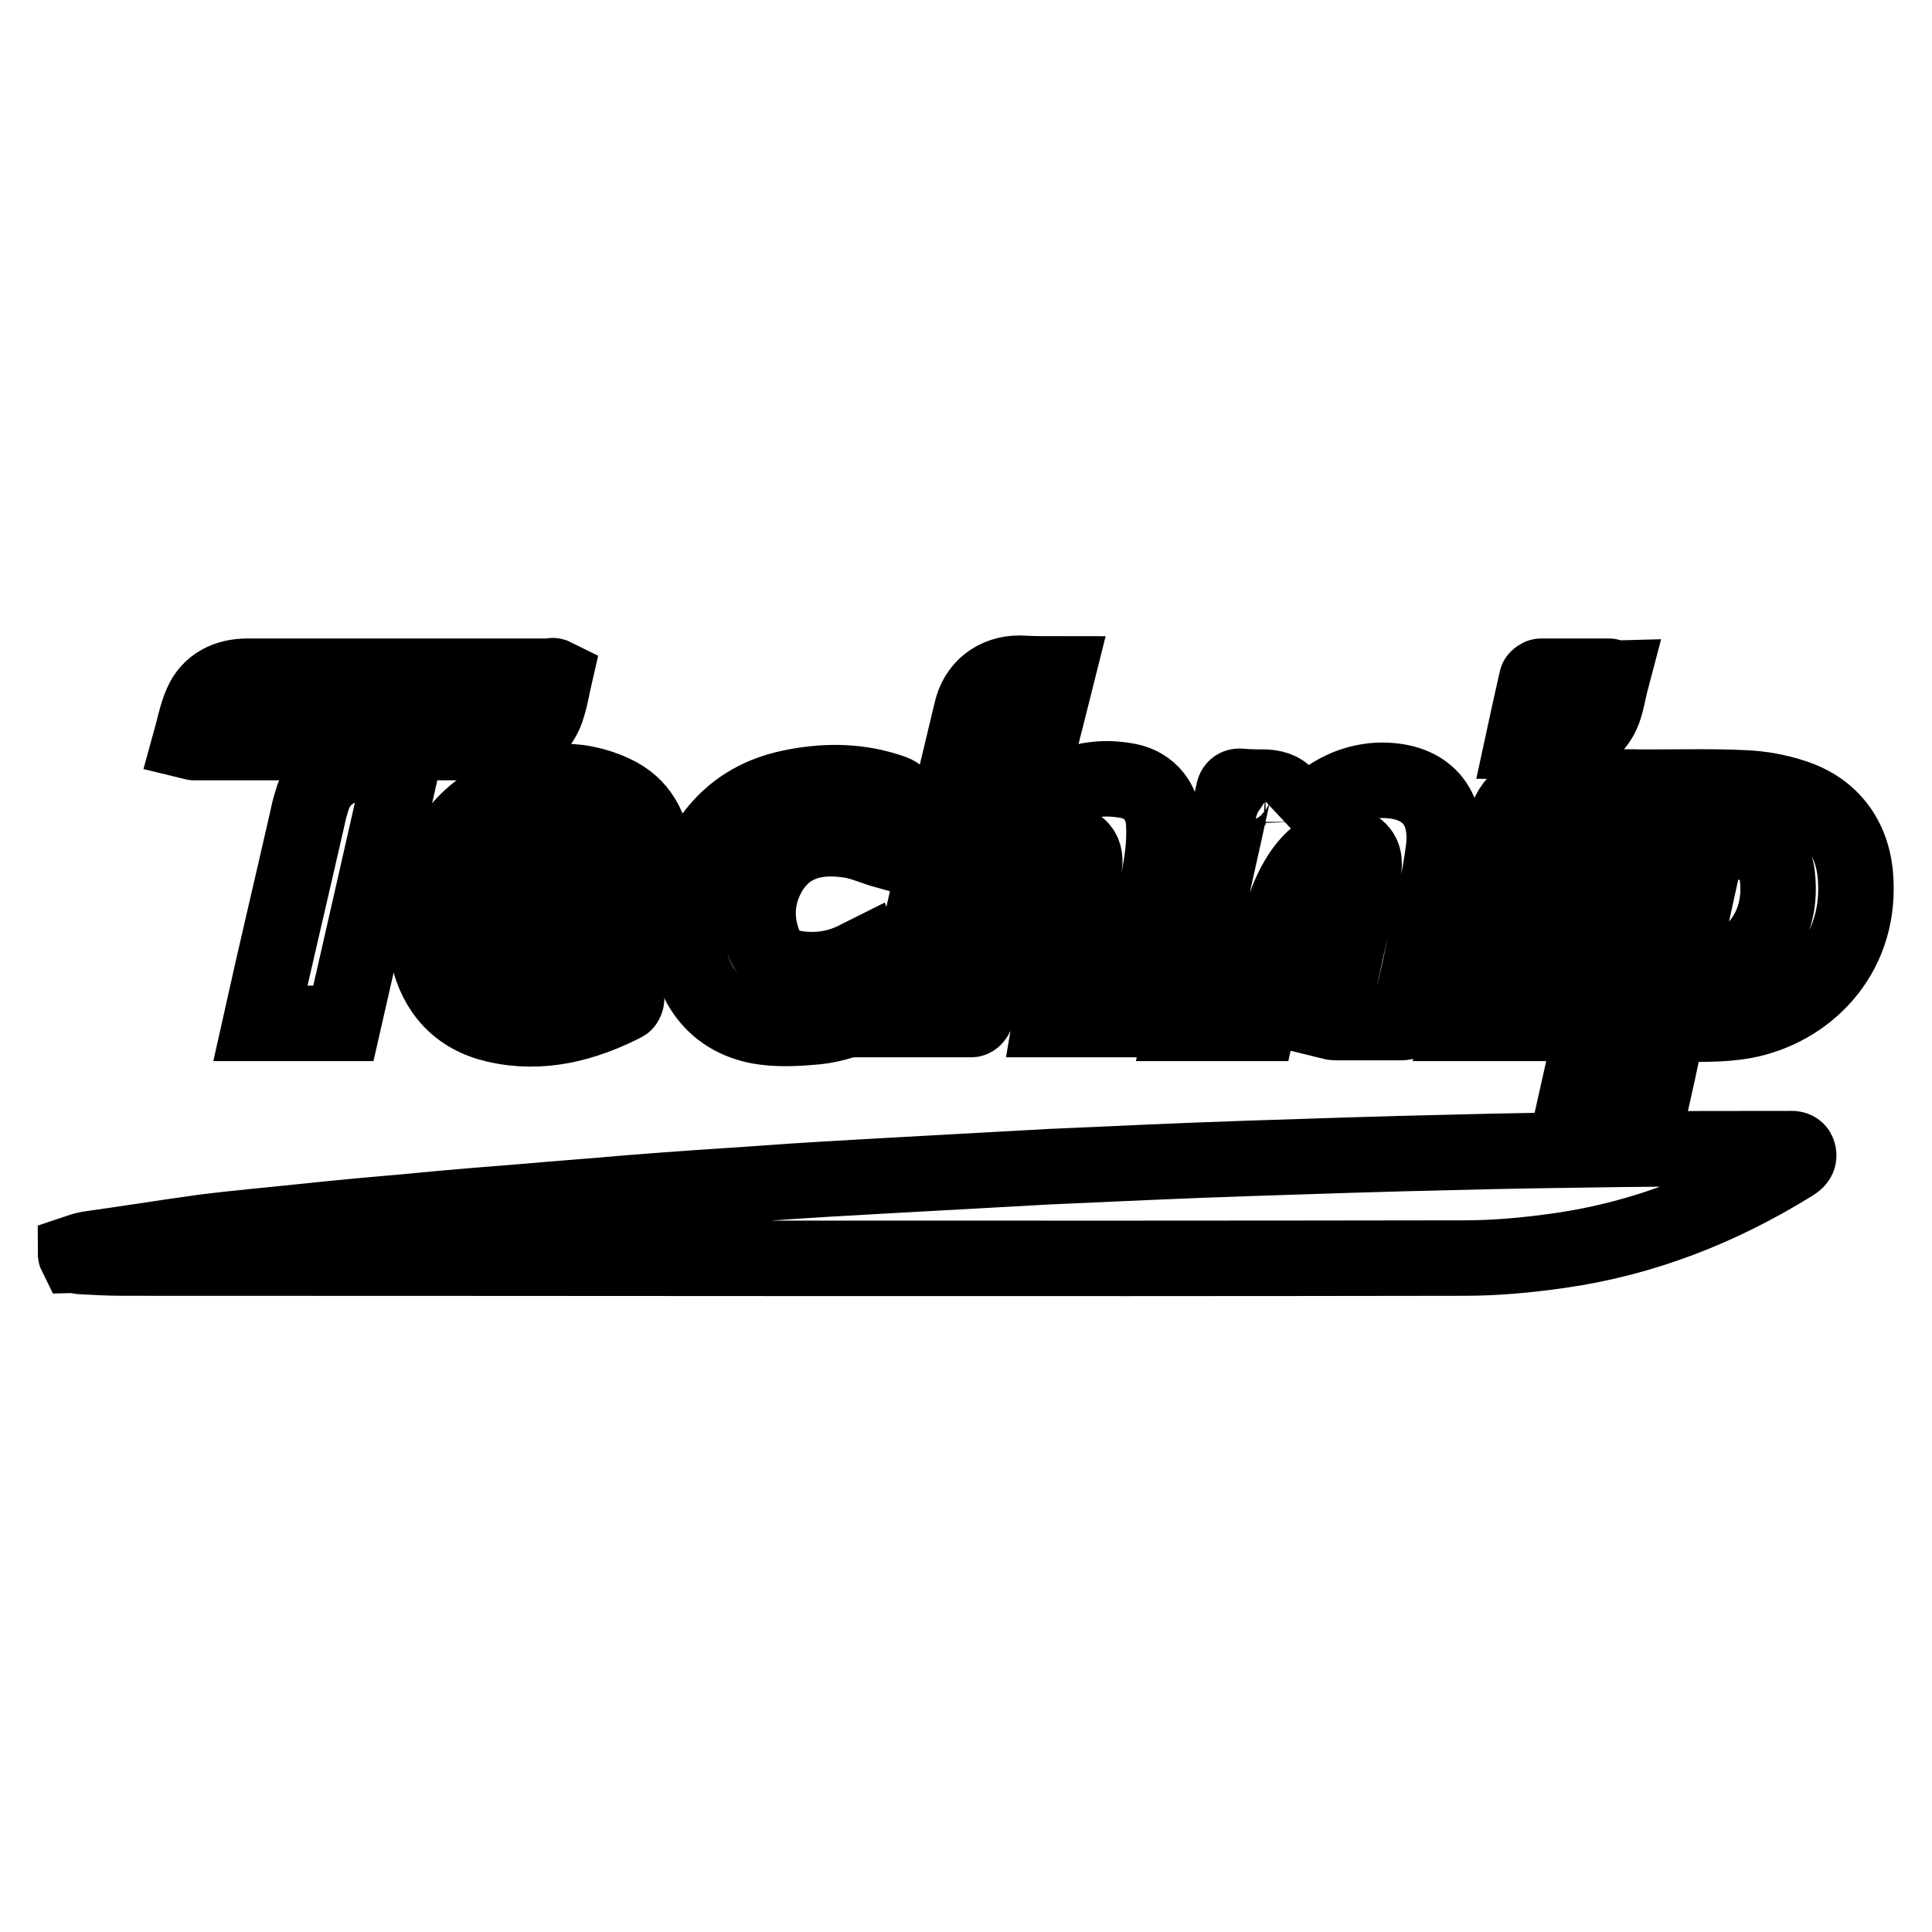
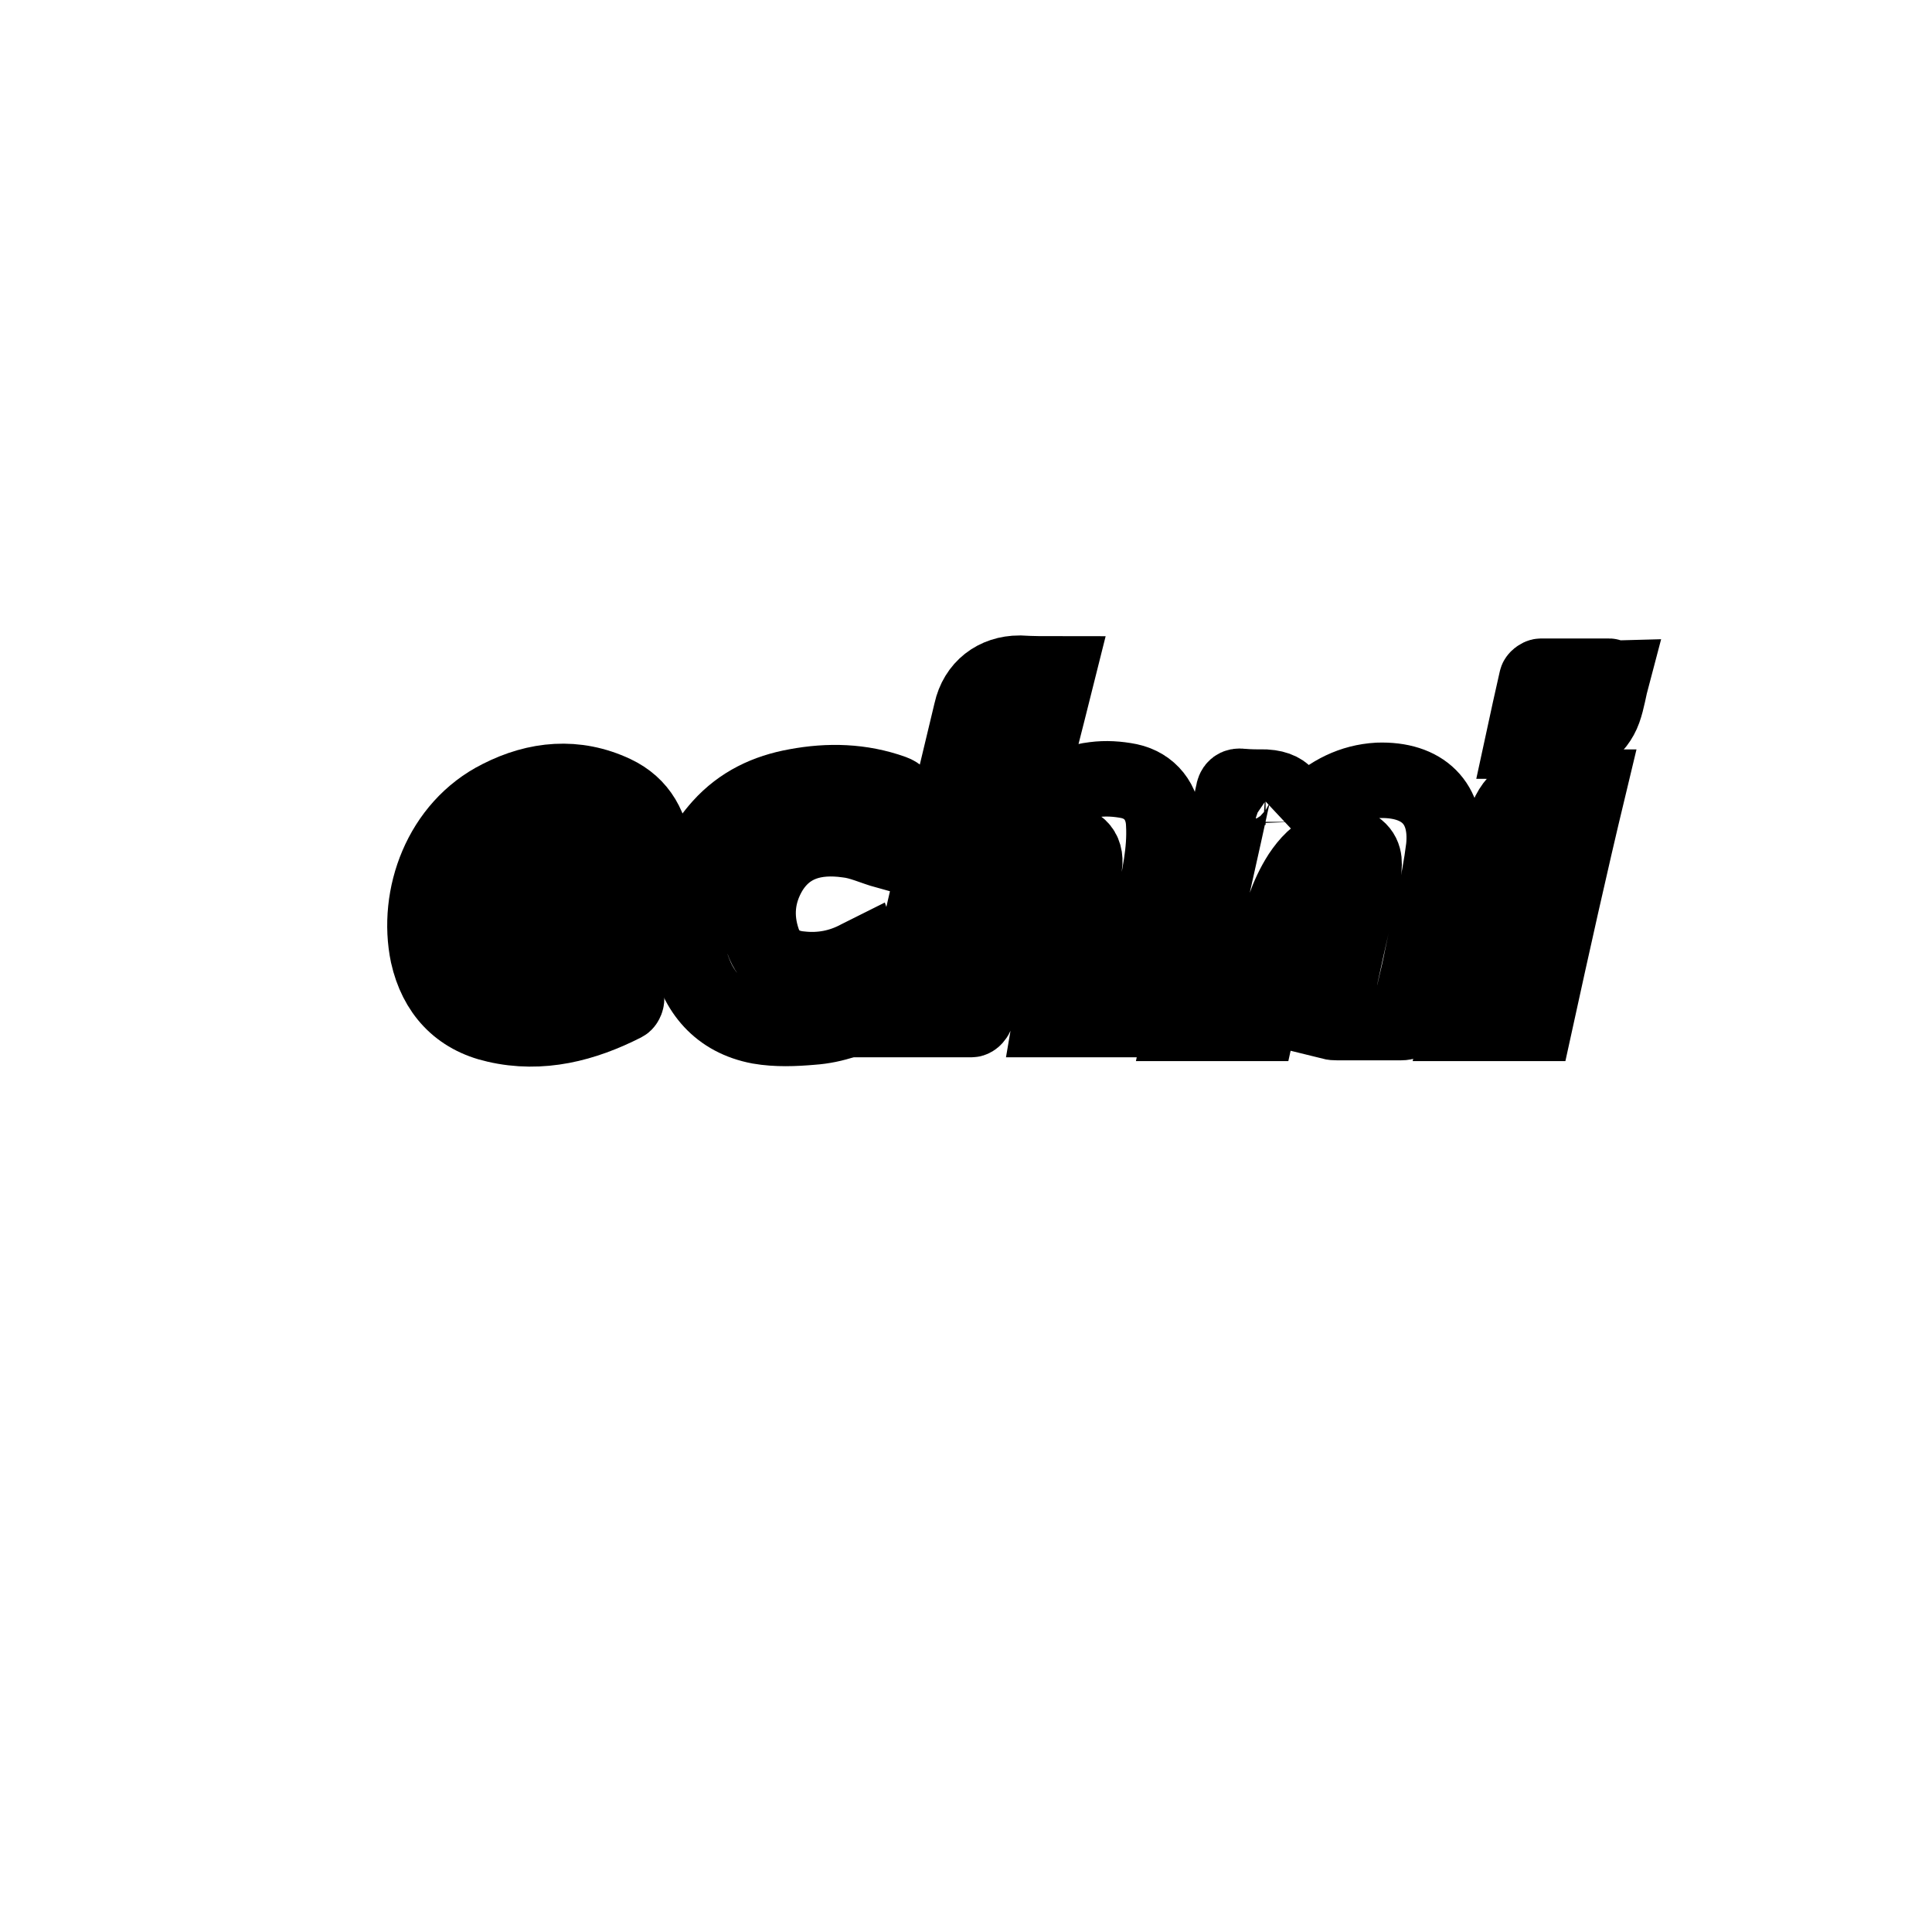
<svg xmlns="http://www.w3.org/2000/svg" version="1.1" x="0px" y="0px" viewBox="0 0 256 256" enable-background="new 0 0 256 256" xml:space="preserve">
  <g>
    <g>
-       <path stroke-width="10" fill-opacity="0" stroke="#000000" d="M10,166c0.6-0.2,1.1-0.4,1.7-0.5c5-0.7,10-1.5,15-2.2c4.7-0.6,9.4-1,14.1-1.5c4.6-0.5,9.2-0.9,13.8-1.3c5-0.5,10-0.9,15.1-1.3c4.4-0.4,8.8-0.7,13.2-1.1c6.1-0.5,12.2-0.9,18.2-1.3c5.3-0.4,10.7-0.7,16.1-1c7.2-0.4,14.5-0.8,21.7-1.2c8.8-0.4,17.5-0.8,26.3-1.1c9-0.3,18-0.6,27-0.8c7.3-0.2,14.6-0.3,22-0.4c7.6-0.1,15.1-0.1,22.7-0.1c0.6,0,1.2-0.1,1.4,0.6c0.2,0.7-0.3,1.1-0.8,1.4c-9.5,5.9-19.7,9.9-30.8,11.5c-4.2,0.6-8.4,1-12.7,1c-59.2,0.1-118.4,0-177.6,0c-1.9,0-3.7-0.1-5.6-0.2c-0.2,0-0.5-0.1-0.7-0.1C10,166.2,10,166.1,10,166z" />
-       <path stroke-width="10" fill-opacity="0" stroke="#000000" d="M208.3,148.2c3.3-14.7,6.6-29.3,9.8-43.9c0.3,0,0.6,0,0.8,0c4.1,0,8.2-0.1,12.3,0.1c2.2,0.1,4.4,0.5,6.5,1.2c5.2,1.7,8,5.8,8.2,11.2c0.5,10-6.6,17-14.9,18.5c-2.9,0.5-5.9,0.4-8.9,0.4c-0.8,0-1.1,0.2-1.3,1c-0.7,3.6-1.5,7.1-2.3,10.7c-0.1,0.6-0.3,1-1.1,0.9C214.4,148.2,211.4,148.2,208.3,148.2z M222.6,128.7c1.3,0,2.4,0,3.5,0c2,0,3.9-0.6,5.4-1.9c3.3-2.9,4.5-6.6,4-10.8c-0.2-2.1-1.5-3.7-3.6-4.2c-1.8-0.5-3.6-0.5-5.5-0.7C225.1,117.1,223.8,122.8,222.6,128.7z" />
      <path stroke-width="10" fill-opacity="0" stroke="#000000" d="M140.1,89.3c-1.7,6.8-3.4,13.4-5.1,20c0.4-0.4,0.8-0.7,1.2-1.2c2.5-2.4,5.3-4.4,8.8-4.8c1.5-0.2,3.1-0.1,4.6,0.2c2.8,0.6,4.5,2.8,4.6,5.7c0.2,3.6-0.6,7-1.3,10.5c-1.1,4.8-2.2,9.6-3.3,14.4c-0.1,0.3-0.2,0.6-0.3,1c-3.3,0-6.6,0-10.1,0c0.2-1.2,0.5-2.2,0.7-3.3c1.2-5.3,2.4-10.6,3.6-15.8c0.1-0.4,0.1-0.8,0.2-1.3c0.3-2.1-1-3.3-3.1-2.9c-2.1,0.4-3.8,1.7-5.1,3.3c-2,2.6-3,5.6-3.7,8.7c-0.8,3.5-1.6,7.1-2.4,10.6c-0.1,0.3-0.4,0.7-0.7,0.7c-3.2,0-6.4,0-9.6,0c1.2-4.9,2.3-9.7,3.4-14.6c2-8.7,4.1-17.5,6.2-26.2c0.7-3.2,3.2-5.1,6.4-5.1C136.8,89.3,138.4,89.3,140.1,89.3z" />
      <path stroke-width="10" fill-opacity="0" stroke="#000000" d="M166.7,135.6c-3.4,0-6.6,0-10,0c0.6-2.8,1.2-5.6,1.8-8.4c1.6-7.3,3.3-14.7,4.9-22.1c0.1-0.7,0.4-1,1.1-0.9c1.1,0.1,2.1,0.1,3.2,0.1c3.1,0.2,3.5,2,3.6,4.6c0,0.3,0,0.7-0.1,0.8c0.8-0.7,1.8-1.5,2.6-2.3c2.5-2.3,5.3-3.8,8.8-4c5.9-0.2,9.3,3,8.7,8.9c-0.6,4.9-1.9,9.8-2.9,14.7c-0.5,2.6-1.2,5.1-1.7,7.6c-0.1,0.7-0.4,0.9-1.1,0.9c-2.8,0-5.6,0-8.4,0c-0.3,0-0.5,0-0.9-0.1c0.5-2.3,1-4.6,1.5-6.9c0.9-4.2,1.9-8.4,2.8-12.6c0.2-1.2,0.4-2.5-0.7-3.4c-1.1-0.9-2.5-0.6-3.7-0.1c-1.7,0.7-2.9,2-3.9,3.5c-1.8,2.8-2.7,5.9-3.4,9.1C168.2,128.6,167.5,132,166.7,135.6z" />
      <path stroke-width="10" fill-opacity="0" stroke="#000000" d="M81,126.5c0.7,2,1.4,3.8,2,5.7c0.1,0.2-0.1,0.7-0.3,0.8c-5.3,2.7-11,4.2-17,2.8c-4.9-1.1-7.9-4.4-9-9.3c-1.6-7.7,1.7-16.9,9.5-20.8c4.9-2.5,10.1-3,15.2-0.6c3.4,1.6,5,4.6,5.2,8.3c0.2,2.9-0.5,5.6-1.2,8.4c-0.2,0.6-0.6,0.8-1.2,0.8c-5.7,0-11.4,0-17.1,0c-1.2,0-1.3,0.1-1.1,1.3c0.5,2.9,2.5,4.6,5.6,4.7c2.9,0.1,5.7-0.5,8.4-1.7C80.3,126.7,80.6,126.6,81,126.5z M67.1,116.9c0.4,0,0.8,0,1.2,0c2.3,0,4.6,0,6.9,0c2.4,0,2.4,0,2.8-2.3c0.3-1.7-0.4-3-2-3.6C71.7,109.6,68.1,111.9,67.1,116.9z" />
      <path stroke-width="10" fill-opacity="0" stroke="#000000" d="M117.5,112.8c-1.8-0.5-3.4-1.3-5.2-1.5c-4.3-0.6-8,0.4-10.3,4.2c-1.7,2.9-2,6-0.9,9.2c0.8,2.3,2.6,3.5,5,3.7c2.7,0.3,5.3-0.2,7.7-1.5c0.2-0.1,0.4-0.2,0.6-0.3c0.7,2,1.4,3.9,2,5.9c0.1,0.2-0.3,0.7-0.5,0.9c-2.6,1.5-5.4,2.5-8.3,2.7c-2.3,0.2-4.7,0.3-7-0.1c-5.3-1-8.3-4.6-9.4-9.7c-1.3-6.3,0-12,4.3-16.8c2.7-3,6.1-4.6,10-5.3c4.3-0.8,8.6-0.7,12.8,0.8c0.8,0.3,1,0.6,0.8,1.5c-0.6,2-1,4-1.4,6C117.6,112.5,117.5,112.7,117.5,112.8z" />
-       <path stroke-width="10" fill-opacity="0" stroke="#000000" d="M73.5,89.6c-0.3,1.3-0.5,2.6-0.9,3.9c-0.8,3-3.2,4.9-6.7,4.9c-13.4,0-26.7,0-40.1,0c-0.1,0-0.2,0-0.6-0.1c0.5-1.8,0.8-3.5,1.5-5.1c1.1-2.5,3.4-3.6,6.1-3.6c13.4,0,26.8,0,40.2,0C73.1,89.5,73.3,89.5,73.5,89.6z" />
-       <path stroke-width="10" fill-opacity="0" stroke="#000000" d="M34.5,135.6c2-9,4.1-17.8,6.1-26.6c0.2-0.9,0.4-1.9,0.7-2.8c0.8-3,3.2-4.9,6.3-4.9c1.9,0,3.7,0,5.7,0c-2.6,11.5-5.2,22.9-7.8,34.3C41.8,135.6,38.2,135.6,34.5,135.6z" />
      <path stroke-width="10" fill-opacity="0" stroke="#000000" d="M203.4,135.6c-3.3,0-6.6,0-9.9,0c0.4-1.7,0.7-3.3,1.1-4.9c1.6-7.1,3.2-14.3,4.8-21.4c0.7-3.1,3.2-5,6.3-5c1.6,0,3.1,0,4.8,0C208,114.7,205.7,125.1,203.4,135.6z" />
      <path stroke-width="10" fill-opacity="0" stroke="#000000" d="M201.8,98.2c0.6-2.8,1.2-5.4,1.8-8.1c0-0.2,0.4-0.5,0.6-0.5c3,0,6,0,9,0c0.1,0,0.2,0.1,0.4,0.1c-0.4,1.5-0.6,3-1.1,4.4c-0.9,2.5-3.2,4.1-5.9,4.1C205.2,98.3,203.5,98.2,201.8,98.2z" />
    </g>
  </g>
</svg>